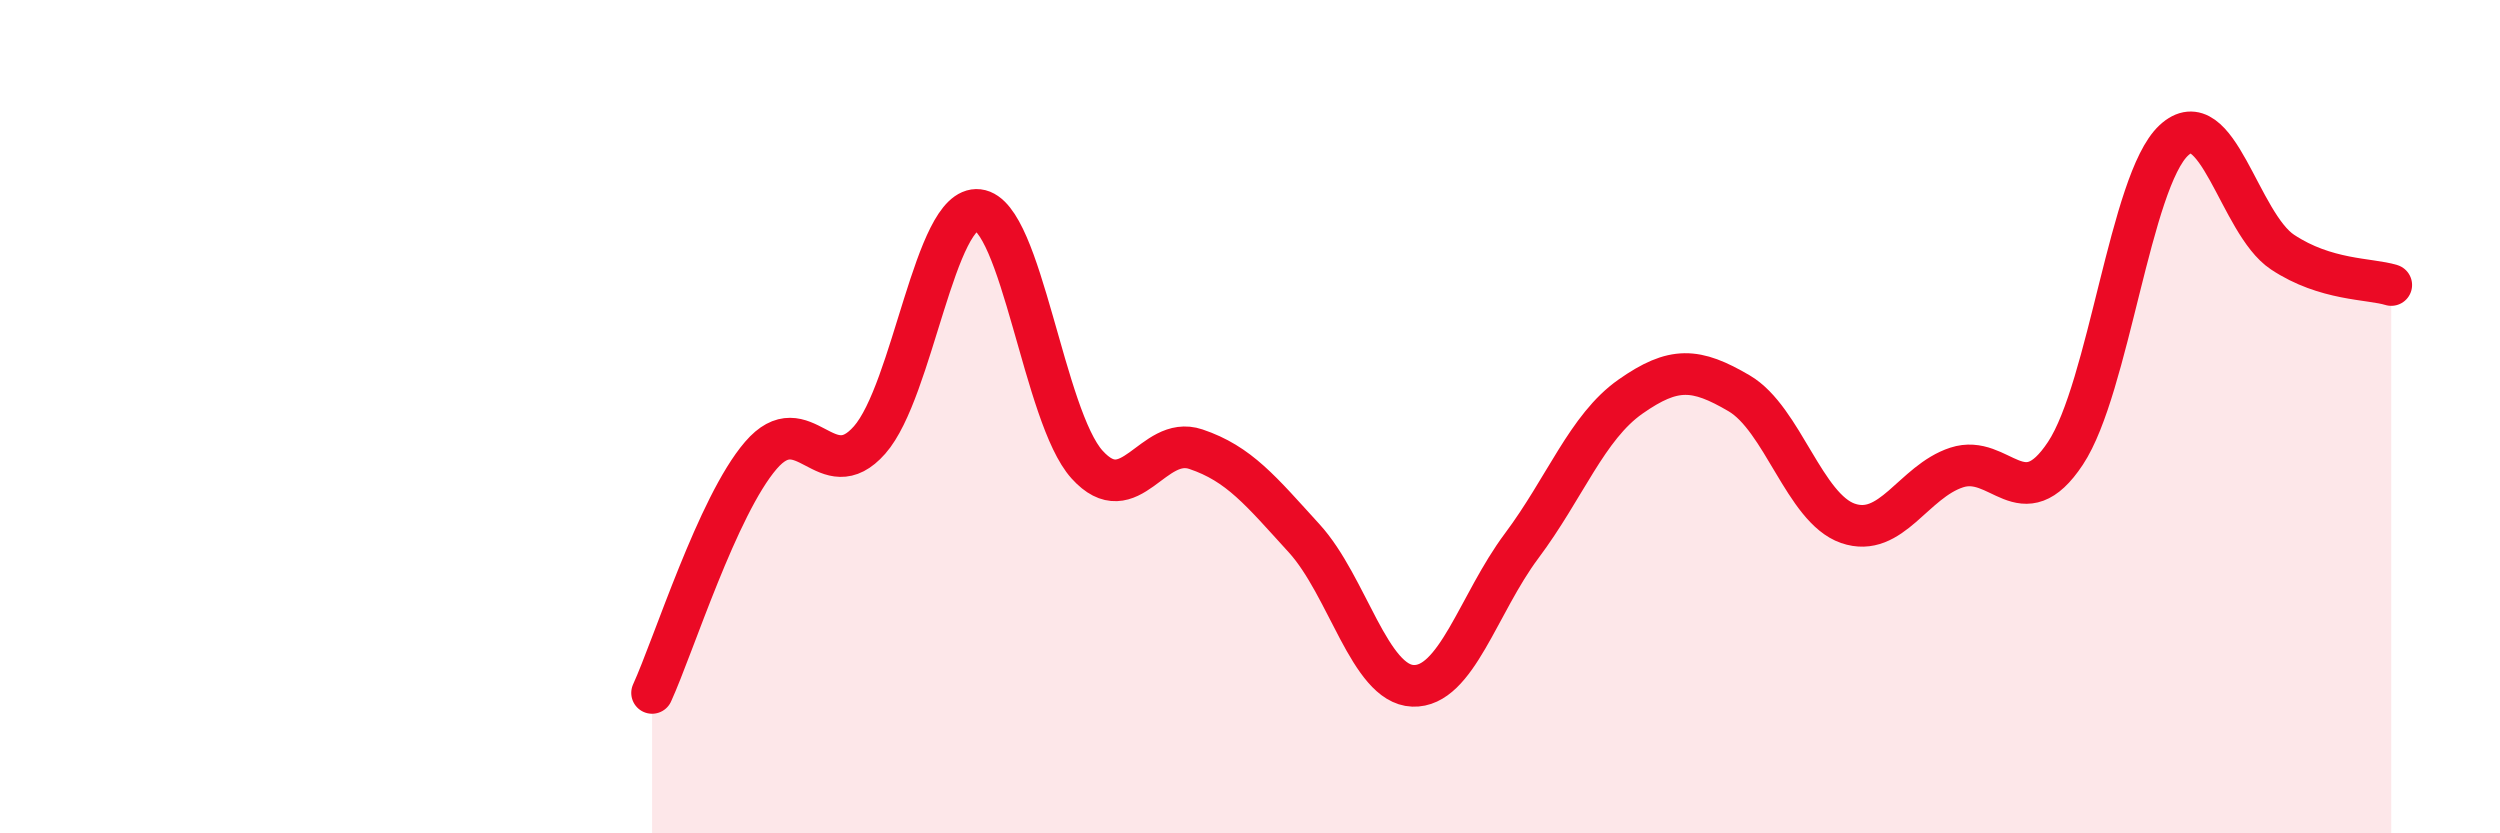
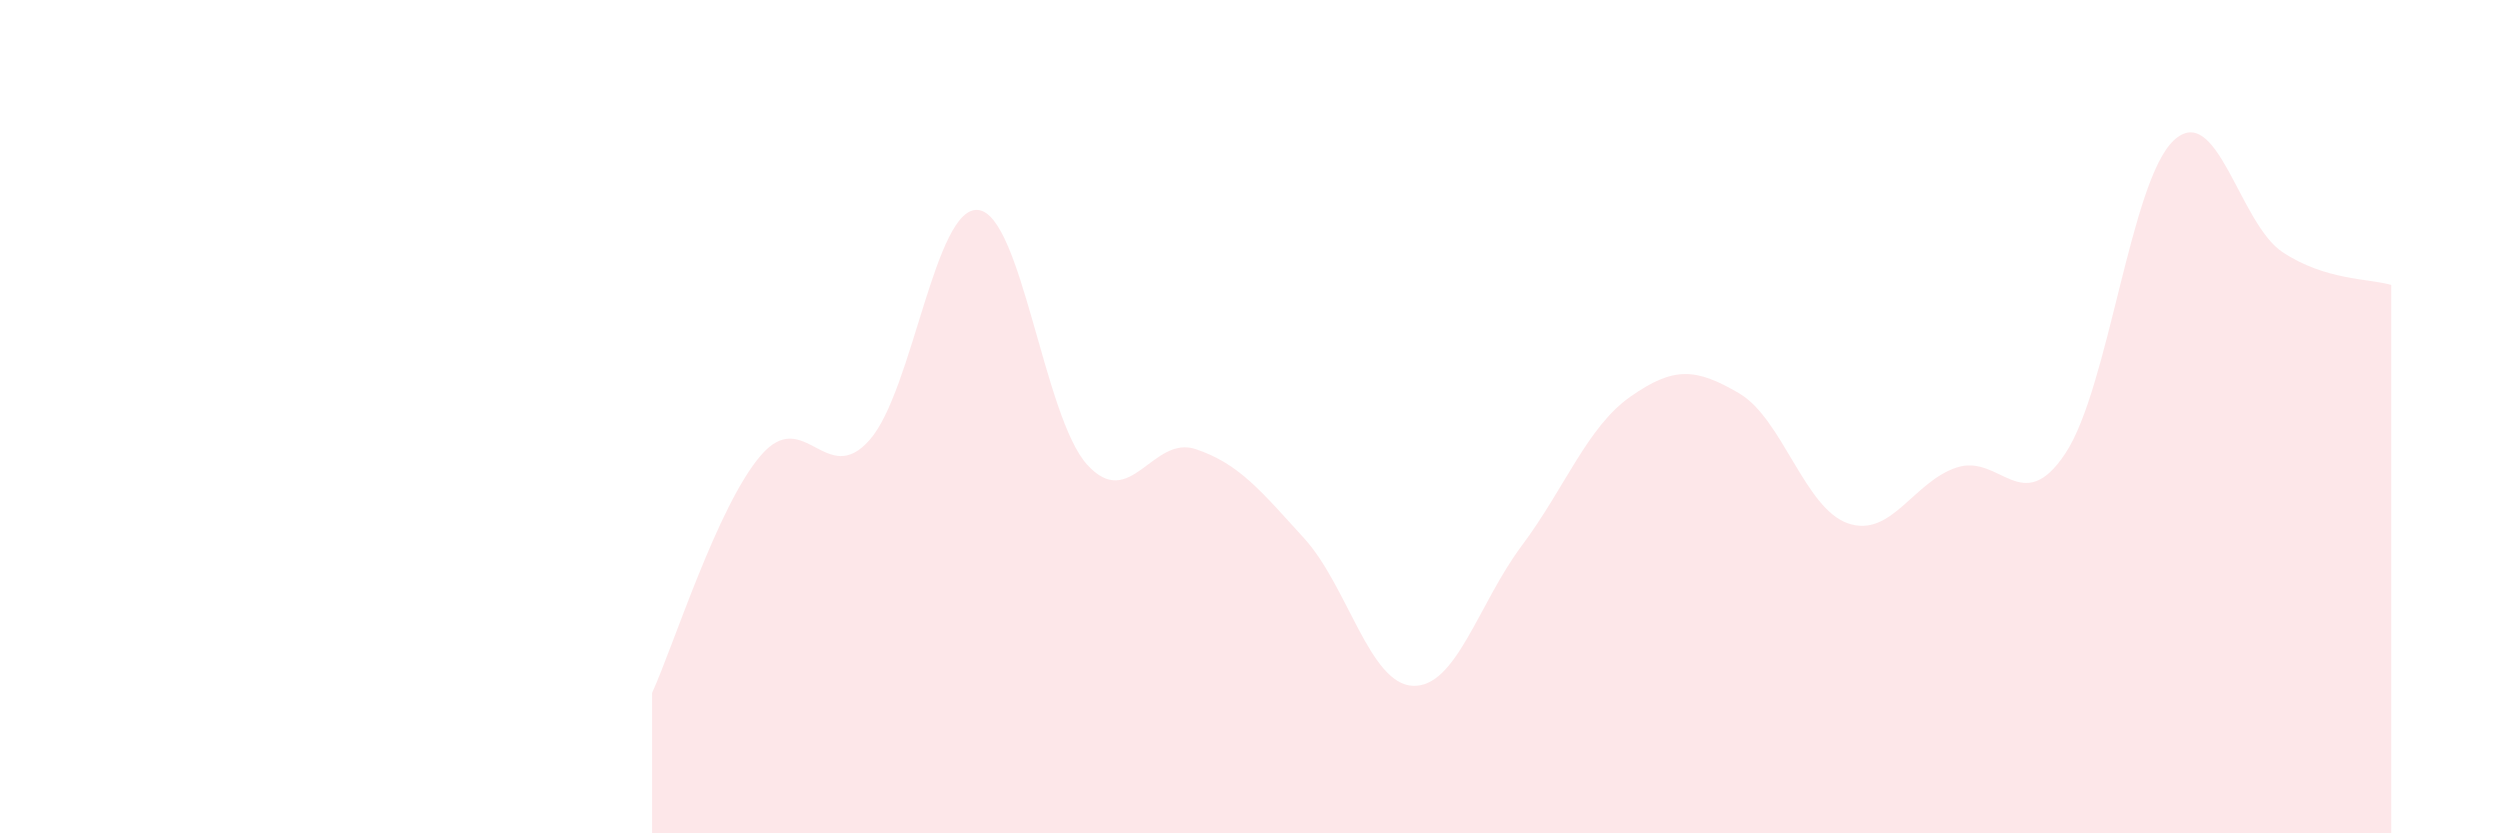
<svg xmlns="http://www.w3.org/2000/svg" width="60" height="20" viewBox="0 0 60 20">
  <path d="M 15.65,16.63 C 16.17,15.49 17.22,12.14 18.26,10.93 C 19.3,9.72 19.83,11.74 20.87,10.56 C 21.91,9.38 22.44,4.92 23.48,5.04 C 24.52,5.16 25.05,10 26.09,11.15 C 27.13,12.3 27.66,10.43 28.7,10.78 C 29.74,11.13 30.26,11.78 31.3,12.92 C 32.34,14.06 32.87,16.42 33.91,16.46 C 34.95,16.5 35.48,14.49 36.52,13.1 C 37.56,11.71 38.09,10.25 39.13,9.52 C 40.17,8.79 40.7,8.83 41.74,9.44 C 42.78,10.05 43.31,12.2 44.35,12.56 C 45.39,12.92 45.92,11.56 46.96,11.22 C 48,10.88 48.53,12.45 49.57,10.88 C 50.61,9.31 51.13,4.34 52.17,3.37 C 53.21,2.4 53.74,5.36 54.78,6.05 C 55.82,6.74 56.87,6.68 57.39,6.84L57.39 20L15.65 20Z" fill="#EB0A25" opacity="0.1" stroke-linecap="round" stroke-linejoin="round" />
-   <path d="M 15.65,16.63 C 16.17,15.49 17.22,12.14 18.26,10.93 C 19.3,9.72 19.83,11.74 20.87,10.56 C 21.91,9.38 22.44,4.92 23.48,5.04 C 24.52,5.16 25.05,10 26.09,11.15 C 27.13,12.3 27.66,10.43 28.7,10.78 C 29.74,11.13 30.26,11.78 31.3,12.92 C 32.34,14.06 32.87,16.42 33.91,16.46 C 34.95,16.5 35.48,14.49 36.52,13.1 C 37.56,11.71 38.09,10.25 39.13,9.52 C 40.17,8.79 40.7,8.83 41.74,9.44 C 42.78,10.05 43.31,12.2 44.35,12.56 C 45.39,12.92 45.92,11.56 46.96,11.22 C 48,10.88 48.53,12.45 49.57,10.88 C 50.61,9.31 51.13,4.34 52.17,3.37 C 53.21,2.4 53.74,5.36 54.78,6.05 C 55.82,6.74 56.87,6.68 57.39,6.84" stroke="#EB0A25" stroke-width="1" fill="none" stroke-linecap="round" stroke-linejoin="round" />
</svg>